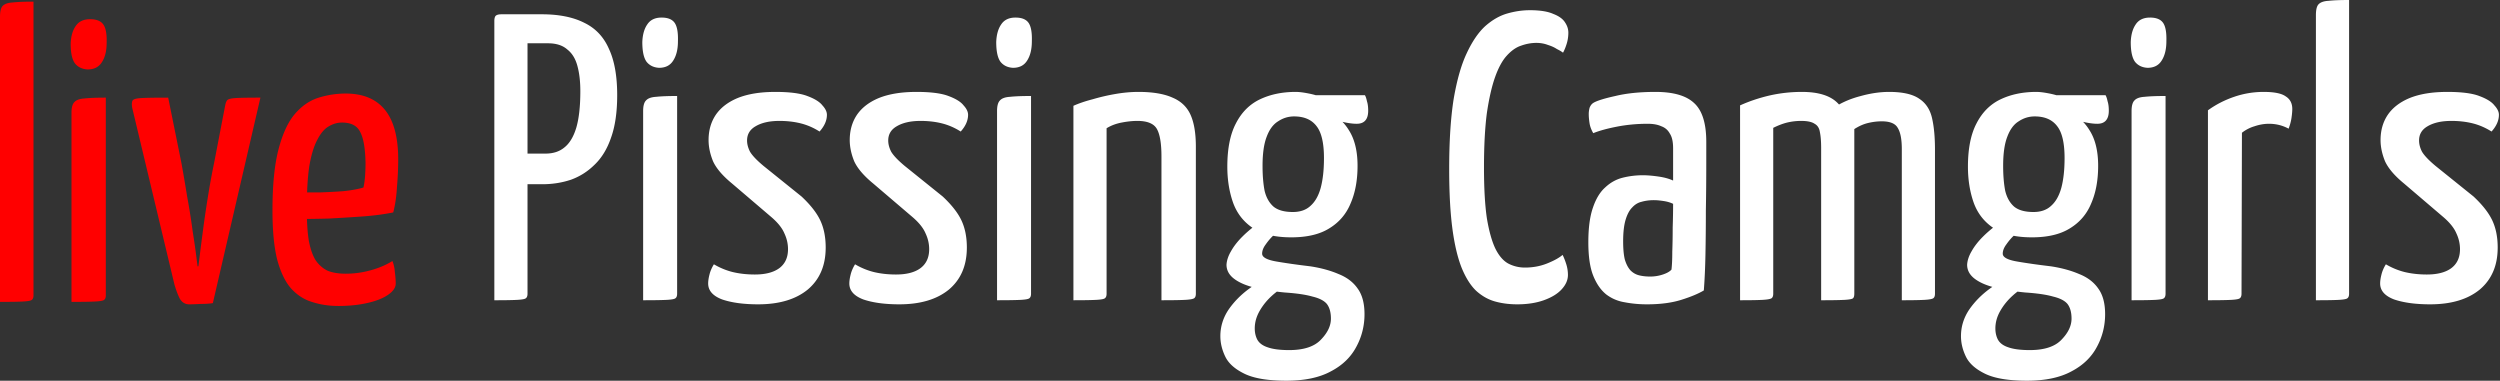
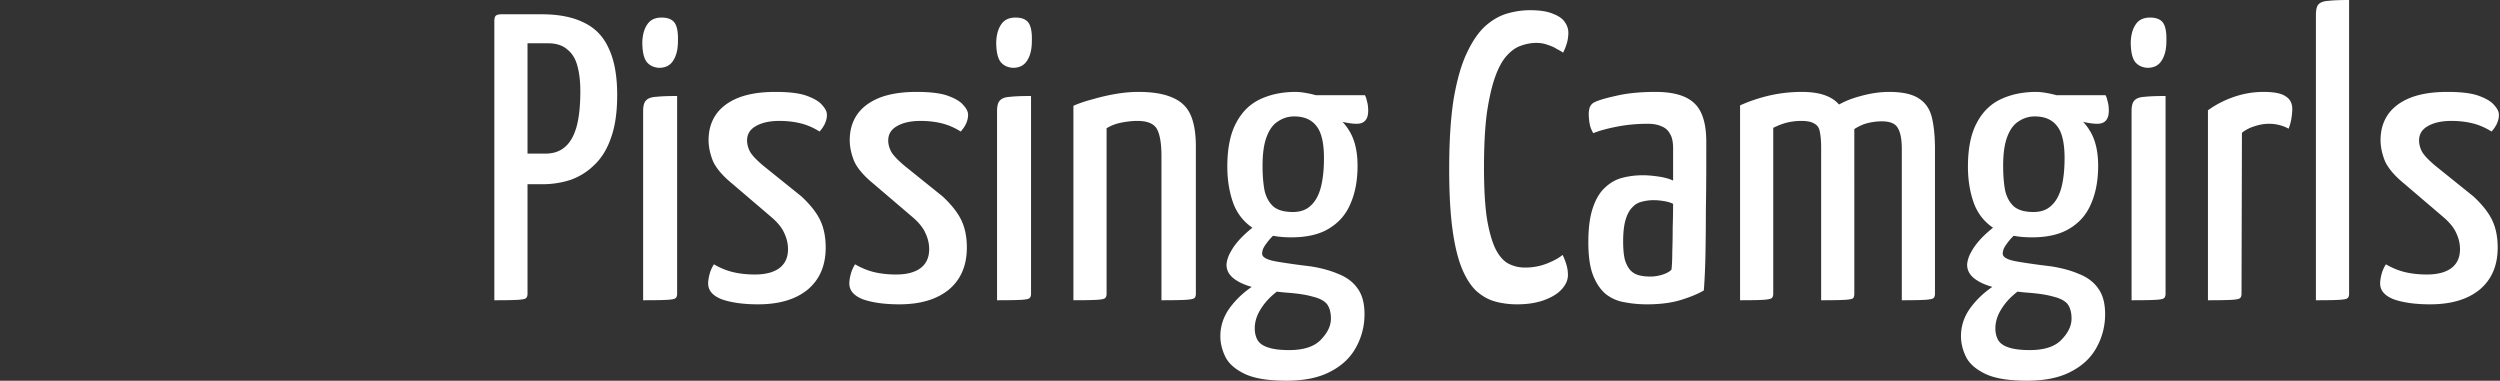
<svg xmlns="http://www.w3.org/2000/svg" fill="none" className="pissingcams-live" viewBox="0 0 1530 233">
  <rect x="0" y="0" width="1530" height="233" fill="#333333" stroke="none" />
  <path d="M309.556 112.75c-2.506 0-3.843-.417-4.01-1.25-.167-.833-.251-2.25-.251-4.25v-96.5c.167-1.333 1.17-2 3.008-2h23.307c10.525 0 19.213 1.75 26.063 5.25 6.85 3.333 11.863 8.667 15.037 16 3.342 7.167 5.012 16.583 5.012 28.25 0 10.333-1.253 19-3.759 26-2.339 6.833-5.68 12.333-10.024 16.5-4.177 4.167-9.022 7.25-14.536 9.25-5.513 1.833-11.361 2.75-17.543 2.75h-22.304Zm-7.017 71v-171c0-1.333.25-2.333.751-3 .669-.667 1.838-1 3.509-1h12.029c2.005 0 3.175.667 3.509 2l.501 2v167c0 1.333-.334 2.25-1.002 2.75-.501.5-2.172.833-5.012 1-2.674.167-7.435.25-14.285.25ZM322.337 94h11.528c4.678 0 8.521-1.25 11.528-3.75 3.175-2.5 5.597-6.5 7.268-12 1.671-5.667 2.506-13.167 2.506-22.5 0-5.833-.584-10.917-1.754-15.25-1.17-4.5-3.258-7.917-6.265-10.25-2.841-2.5-6.767-3.75-11.779-3.75h-13.032V94ZM393.599 183.75V68c0-3.167.585-5.333 1.754-6.5 1.17-1.333 3.258-2.083 6.266-2.25 3.007-.333 7.268-.5 12.781-.5v121c0 1.333-.334 2.25-1.002 2.75-.502.5-2.172.833-5.013 1-2.84.167-7.769.25-14.786.25Zm9.774-142.25c-3.174-.167-5.681-1.333-7.518-3.5-1.838-2.333-2.757-6.417-2.757-12.25.167-4.5 1.169-8.083 3.007-10.75 1.838-2.833 4.762-4.25 8.772-4.25 3.842 0 6.516 1.083 8.019 3.25 1.504 2.167 2.172 5.917 2.005 11.25 0 5-1.002 9-3.007 12-1.838 2.833-4.678 4.25-8.521 4.25ZM463.972 186.25c-8.855 0-16.206-1-22.054-3-5.68-2.167-8.52-5.417-8.52-9.75 0-1.5.25-3.25.751-5.25.502-2.167 1.421-4.333 2.757-6.5 3.676 2.167 7.519 3.75 11.528 4.75 4.177 1 8.688 1.5 13.534 1.5 6.348 0 11.277-1.25 14.786-3.75 3.675-2.667 5.513-6.583 5.513-11.75 0-3.333-.752-6.583-2.255-9.75-1.337-3.167-3.927-6.417-7.769-9.75l-24.31-20.75c-5.68-4.667-9.523-9.167-11.528-13.5-1.838-4.5-2.757-8.833-2.757-13 0-5.833 1.42-10.917 4.261-15.25 3.007-4.5 7.518-8 13.533-10.5 6.182-2.5 13.867-3.75 23.056-3.75 8.688 0 15.204.833 19.548 2.5 4.511 1.667 7.602 3.583 9.273 5.75 1.837 2 2.756 3.917 2.756 5.75 0 3.5-1.503 6.917-4.511 10.25-3.675-2.333-7.518-4-11.528-5-4.01-1-8.354-1.5-13.032-1.5-6.014 0-10.86 1.083-14.535 3.25-3.509 2-5.263 4.917-5.263 8.75 0 2.167.585 4.417 1.754 6.75 1.337 2.333 4.093 5.25 8.27 8.75l23.307 18.75c5.514 5.167 9.357 10.083 11.529 14.75 2.172 4.667 3.258 10.167 3.258 16.5 0 11-3.676 19.583-11.027 25.75-7.352 6-17.46 9-30.325 9ZM550.365 186.25c-8.855 0-16.206-1-22.054-3-5.68-2.167-8.52-5.417-8.52-9.75 0-1.5.25-3.25.751-5.25.502-2.167 1.421-4.333 2.757-6.5 3.676 2.167 7.519 3.75 11.528 4.75 4.177 1 8.688 1.5 13.533 1.5 6.349 0 11.278-1.25 14.787-3.75 3.675-2.667 5.513-6.583 5.513-11.75 0-3.333-.752-6.583-2.255-9.75-1.337-3.167-3.927-6.417-7.769-9.75l-24.31-20.75c-5.68-4.667-9.523-9.167-11.528-13.5-1.838-4.5-2.757-8.833-2.757-13 0-5.833 1.42-10.917 4.261-15.25 3.007-4.5 7.518-8 13.533-10.5 6.181-2.5 13.867-3.75 23.056-3.75 8.688 0 15.204.833 19.548 2.5 4.511 1.667 7.602 3.583 9.273 5.75 1.837 2 2.756 3.917 2.756 5.75 0 3.5-1.503 6.917-4.511 10.25-3.675-2.333-7.518-4-11.528-5-4.01-1-8.354-1.5-13.032-1.5-6.015 0-10.86 1.083-14.535 3.25-3.509 2-5.263 4.917-5.263 8.75 0 2.167.585 4.417 1.754 6.75 1.337 2.333 4.093 5.25 8.27 8.75l23.307 18.75c5.514 5.167 9.356 10.083 11.528 14.75 2.172 4.667 3.258 10.167 3.258 16.5 0 11-3.675 19.583-11.027 25.75-7.351 6-17.459 9-30.324 9ZM610.193 183.75V68c0-3.167.585-5.333 1.755-6.5 1.169-1.333 3.258-2.083 6.265-2.25 3.007-.333 7.268-.5 12.781-.5v121c0 1.333-.334 2.25-1.002 2.75-.502.5-2.172.833-5.013 1-2.84.167-7.769.25-14.786.25Zm9.774-142.25c-3.174-.167-5.68-1.333-7.518-3.5-1.838-2.333-2.757-6.417-2.757-12.25.167-4.5 1.17-8.083 3.007-10.75 1.838-2.833 4.762-4.25 8.772-4.25 3.843 0 6.516 1.083 8.019 3.25 1.504 2.167 2.172 5.917 2.005 11.25 0 5-1.002 9-3.007 12-1.838 2.833-4.678 4.25-8.521 4.25ZM656.933 183.75v-119c3.341-1.5 7.267-2.833 11.778-4a123.088 123.088 0 0 1 14.035-3.25c4.845-.833 9.523-1.25 14.034-1.25 8.688 0 15.622 1.167 20.801 3.5 5.179 2.167 8.855 5.667 11.027 10.5 2.172 4.833 3.258 11.333 3.258 19.5v90c0 1.333-.334 2.25-1.003 2.75-.668.5-2.422.833-5.263 1-2.84.167-7.769.25-14.786.25v-88c0-7.833-.919-13.417-2.756-16.75-1.838-3.333-5.848-5-12.03-5-2.84 0-6.015.333-9.523 1-3.509.667-6.6 1.833-9.273 3.5v101.25c0 1.333-.334 2.25-1.002 2.75-.501.5-2.172.833-5.013 1-2.84.167-7.601.25-14.284.25ZM787.21 233c-11.194 0-19.715-1.417-25.562-4.25-5.848-2.833-9.774-6.333-11.779-10.5-2.005-4.167-3.008-8.333-3.008-12.5 0-5.833 1.671-11.25 5.013-16.25 3.341-4.833 7.518-9.083 12.53-12.75 5.18-3.833 10.61-6.583 16.29-8.25l7.519 6c-3.175 1.333-6.349 3.417-9.524 6.25-3.174 2.833-5.764 6-7.769 9.5s-3.007 7.083-3.007 10.75c0 2.5.501 4.75 1.504 6.75 1.169 2.167 3.258 3.75 6.265 4.75 3.174 1.167 7.602 1.75 13.282 1.75 9.022 0 15.538-2.167 19.548-6.5 4.01-4.167 6.015-8.417 6.015-12.75 0-3.833-.835-6.833-2.506-9-1.671-2-4.595-3.5-8.772-4.5-4.009-1.167-9.69-2-17.041-2.5-7.017-.667-13.199-1.667-18.546-3-5.346-1.333-9.523-3.167-12.53-5.5-3.008-2.333-4.511-5.167-4.511-8.5.167-2.667 1.086-5.417 2.756-8.25 1.671-3 4.01-6 7.018-9 3.174-3.167 6.85-6.167 11.027-9l12.53 4.25c-1.002.667-2.422 1.917-4.26 3.75-1.838 1.667-3.509 3.583-5.013 5.75-1.503 2-2.255 3.917-2.255 5.75 0 2.167 2.84 3.75 8.521 4.75 5.68 1 12.698 2 21.051 3 6.516 1 12.28 2.583 17.293 4.75 5.012 2 8.855 4.917 11.528 8.75 2.84 3.833 4.26 9.083 4.26 15.75 0 7.167-1.671 13.833-5.012 20-3.342 6.333-8.521 11.333-15.538 15-7.017 3.833-16.123 5.75-27.317 5.75Zm3.007-87.75c-10.024 0-17.877-1.917-23.557-5.75-5.681-3.833-9.69-9-12.03-15.5-2.339-6.667-3.508-14-3.508-22 0-11 1.754-19.833 5.263-26.5 3.508-6.833 8.437-11.75 14.786-14.75s13.617-4.5 21.803-4.5c1.838 0 4.094.25 6.767.75 2.84.5 5.43 1.167 7.769 2l4.26 9c5.848 2.333 10.442 6.25 13.784 11.75 3.508 5.5 5.263 12.75 5.263 21.75 0 8.833-1.42 16.5-4.261 23-2.673 6.5-7.017 11.583-13.032 15.25-5.847 3.667-13.616 5.5-23.307 5.5Zm1.003-15.5c4.511 0 8.103-1.25 10.776-3.75 2.841-2.5 4.929-6.167 6.266-11 1.336-5 2.005-11.083 2.005-18.25 0-9.167-1.504-15.667-4.512-19.5-3.007-4-7.601-6-13.783-6-3.509 0-6.767 1-9.774 3-3.007 1.833-5.347 5-7.017 9.5-1.671 4.333-2.506 10.25-2.506 17.75 0 5.833.417 10.917 1.253 15.25 1.002 4.167 2.84 7.417 5.513 9.75 2.673 2.167 6.6 3.25 11.779 3.25Zm39.096-54c-2.507 0-5.514-.417-9.023-1.25l-10.525-3a449.329 449.329 0 0 1-8.772-3l-3.258-1.25-2.255-9h38.845c.501.833.919 2.083 1.253 3.75.501 1.5.752 3.417.752 5.75 0 2.833-.669 4.917-2.005 6.25-1.17 1.167-2.84 1.75-5.012 1.75ZM928.501 186.25c-4.845 0-9.356-.583-13.533-1.75s-8.02-3.333-11.528-6.5c-3.342-3.167-6.266-7.75-8.772-13.75-2.506-6.167-4.427-14.167-5.764-24-1.336-10-2.005-22.25-2.005-36.75 0-17.167.919-31.5 2.757-43 2.005-11.667 4.678-21 8.02-28 3.341-7.167 7.1-12.667 11.277-16.5 4.344-3.833 8.855-6.417 13.533-7.75 4.678-1.333 9.273-2 13.784-2 6.182 0 10.943.75 14.285 2.25 3.508 1.333 5.931 3.083 7.268 5.25 1.336 2 2.005 4.083 2.005 6.25a22.78 22.78 0 0 1-1.003 6.75c-.668 2.167-1.42 4-2.255 5.5-.836-.667-2.089-1.417-3.76-2.25-1.503-1-3.341-1.833-5.513-2.5-2.172-.833-4.511-1.25-7.017-1.25-3.175 0-6.349.583-9.524 1.75-3.007 1-5.931 3.083-8.771 6.25-2.673 3-5.012 7.333-7.017 13-2.005 5.667-3.676 13-5.012 22-1.17 9-1.755 20.083-1.755 33.25 0 12.667.585 23 1.755 31 1.336 8 3.091 14.25 5.262 18.75 2.172 4.333 4.762 7.333 7.769 9 3.175 1.667 6.6 2.5 10.276 2.5 4.845 0 9.356-.833 13.533-2.5s7.351-3.417 9.523-5.25c.835 1.667 1.587 3.583 2.256 5.75a21.96 21.96 0 0 1 1.002 6.5c0 3.167-1.337 6.167-4.01 9-2.506 2.667-6.098 4.833-10.776 6.5-4.678 1.667-10.108 2.5-16.29 2.5ZM1007.9 186.25c-4.68 0-9.189-.417-13.533-1.25-4.177-.667-7.936-2.25-11.277-4.75-3.342-2.667-6.015-6.5-8.02-11.5s-3.007-11.833-3.007-20.5.918-15.667 2.756-21c1.838-5.5 4.344-9.667 7.519-12.5 3.174-3 6.766-5 10.776-6s8.106-1.5 12.276-1.5c2.68 0 5.77.25 9.28.75 3.67.5 6.76 1.333 9.27 2.5V90.75c0-4-.67-7-2.01-9-1.17-2.167-2.92-3.667-5.26-4.5-2.17-1-4.93-1.5-8.27-1.5-6.51 0-12.78.583-18.795 1.75-6.014 1.167-10.859 2.5-14.535 4-1.17-2-1.921-4-2.256-6-.334-2.167-.501-4.083-.501-5.75 0-1.167.167-2.417.501-3.75.502-1.333 1.253-2.333 2.256-3 2.172-1.333 6.683-2.75 13.533-4.25 6.85-1.667 15.037-2.5 24.557-2.5 10.86 0 18.72 2.25 23.56 6.75 5.01 4.5 7.52 12.417 7.52 23.75V100c0 9.5-.08 19.083-.25 28.75 0 9.5-.09 18.5-.25 27-.17 8.333-.5 15.667-1 22-3.35 2-7.94 3.917-13.79 5.75-5.85 1.833-12.86 2.75-21.05 2.75Zm2.01-17c2.67 0 5.26-.417 7.76-1.25 2.51-.833 4.26-1.833 5.27-3 .33-2.667.5-6.333.5-11 .17-4.667.25-9.583.25-14.75.17-5.167.25-10 .25-14.5-1.67-.833-3.68-1.417-6.02-1.75-2.17-.333-4.09-.5-5.76-.5-2.67 0-5.18.333-7.52 1-2.17.5-4.09 1.667-5.762 3.5-1.671 1.667-3.007 4.167-4.01 7.5-1.002 3.333-1.503 7.75-1.503 13.25 0 4.5.334 8.167 1.002 11 .835 2.833 2.005 5.083 3.509 6.75 1.503 1.5 3.254 2.5 5.264 3 2 .5 4.26.75 6.77.75ZM1064.92 183.75V64.5c5.51-2.5 11.44-4.5 17.79-6 6.52-1.5 13.2-2.25 20.05-2.25 9.86 0 17.04 2.167 21.55 6.5 4.51 4.333 7.36 10.5 8.52 18.5 1.34 8 2.01 17.583 2.01 28.75v69.75c0 1.333-.33 2.25-1 2.75-.67.5-2.43.833-5.27 1-2.84.167-7.51.25-14.03.25v-93c0-4.167-.25-7.417-.75-9.75-.34-2.5-1.42-4.25-3.26-5.25-1.67-1.167-4.43-1.75-8.27-1.75-2.84 0-5.68.333-8.52 1-2.67.667-5.51 1.75-8.52 3.25v101.5c0 1.333-.34 2.25-1 2.75-.67.5-2.43.833-5.27 1-2.67.167-7.35.25-14.03.25Zm49.62 0v-109c1.5-3.667 4.43-6.833 8.77-9.5 4.51-2.833 9.69-5 15.54-6.5 6.01-1.667 11.78-2.5 17.29-2.5 8.36 0 14.54 1.417 18.55 4.25 4.01 2.667 6.6 6.667 7.77 12 1.17 5.167 1.75 11.5 1.75 19v88.25c0 1.333-.33 2.25-1 2.75-.67.5-2.42.833-5.27 1-2.84.167-7.51.25-14.03.25v-92.5c0-6-.83-10.333-2.51-13-1.5-2.667-4.76-4-9.77-4-2.67 0-5.43.333-8.27 1s-5.68 1.917-8.52 3.75v100.75c0 1.333-.25 2.25-.75 2.75s-2.17.833-5.01 1c-2.84.167-7.69.25-14.54.25ZM1240.47 233c-11.2 0-19.72-1.417-25.57-4.25-5.84-2.833-9.77-6.333-11.77-10.5-2.01-4.167-3.01-8.333-3.01-12.5 0-5.833 1.67-11.25 5.01-16.25 3.34-4.833 7.52-9.083 12.53-12.75 5.18-3.833 10.61-6.583 16.29-8.25l7.52 6c-3.18 1.333-6.35 3.417-9.52 6.25-3.18 2.833-5.77 6-7.77 9.5-2.01 3.5-3.01 7.083-3.01 10.75 0 2.5.5 4.75 1.5 6.75 1.17 2.167 3.26 3.75 6.27 4.75 3.17 1.167 7.6 1.75 13.28 1.75 9.02 0 15.54-2.167 19.55-6.5 4.01-4.167 6.01-8.417 6.01-12.75 0-3.833-.83-6.833-2.5-9-1.67-2-4.6-3.5-8.77-4.5-4.01-1.167-9.69-2-17.05-2.5-7.01-.667-13.19-1.667-18.54-3s-9.52-3.167-12.53-5.5-4.51-5.167-4.51-8.5c.16-2.667 1.08-5.417 2.75-8.25 1.67-3 4.01-6 7.02-9 3.18-3.167 6.85-6.167 11.03-9l12.53 4.25c-1 .667-2.42 1.917-4.26 3.75-1.84 1.667-3.51 3.583-5.01 5.75-1.51 2-2.26 3.917-2.26 5.75 0 2.167 2.84 3.75 8.52 4.75s12.7 2 21.05 3c6.52 1 12.28 2.583 17.3 4.75 5.01 2 8.85 4.917 11.52 8.75 2.84 3.833 4.26 9.083 4.26 15.75 0 7.167-1.67 13.833-5.01 20-3.34 6.333-8.52 11.333-15.54 15-7.01 3.833-16.12 5.75-27.31 5.75Zm3-87.75c-10.02 0-17.87-1.917-23.55-5.75s-9.69-9-12.03-15.5c-2.34-6.667-3.51-14-3.51-22 0-11 1.75-19.833 5.26-26.5 3.51-6.833 8.44-11.75 14.79-14.75s13.61-4.5 21.8-4.5c1.84 0 4.09.25 6.77.75 2.84.5 5.43 1.167 7.77 2l4.26 9c5.84 2.333 10.44 6.25 13.78 11.75 3.51 5.5 5.26 12.75 5.26 21.75 0 8.833-1.42 16.5-4.26 23-2.67 6.5-7.01 11.583-13.03 15.25-5.85 3.667-13.62 5.5-23.31 5.5Zm1.01-15.5c4.51 0 8.1-1.25 10.77-3.75 2.84-2.5 4.93-6.167 6.27-11 1.34-5 2-11.083 2-18.25 0-9.167-1.5-15.667-4.51-19.5-3.01-4-7.6-6-13.78-6-3.51 0-6.77 1-9.78 3-3 1.833-5.34 5-7.01 9.5-1.67 4.333-2.51 10.25-2.51 17.75 0 5.833.42 10.917 1.25 15.25 1.01 4.167 2.84 7.417 5.52 9.75 2.67 2.167 6.6 3.25 11.78 3.25Zm39.09-54c-2.5 0-5.51-.417-9.02-1.25l-10.53-3a472.81 472.81 0 0 1-8.77-3c-2.17-.833-3.25-1.25-3.25-1.25l-2.26-9h38.84c.51.833.92 2.083 1.26 3.75.5 1.5.75 3.417.75 5.75 0 2.833-.67 4.917-2.01 6.25-1.16 1.167-2.84 1.75-5.01 1.75ZM1304.52 183.75V68c0-3.167.58-5.333 1.75-6.5 1.17-1.333 3.26-2.083 6.27-2.25 3.01-.333 7.27-.5 12.78-.5v121c0 1.333-.34 2.25-1 2.75-.5.5-2.18.833-5.02 1-2.84.167-7.76.25-14.78.25Zm9.77-142.25c-3.17-.167-5.68-1.333-7.52-3.5-1.83-2.333-2.75-6.417-2.75-12.25.16-4.5 1.17-8.083 3-10.75 1.84-2.833 4.77-4.25 8.78-4.25 3.84 0 6.51 1.083 8.02 3.25 1.5 2.167 2.17 5.917 2 11.25 0 5-1 9-3.01 12-1.83 2.833-4.68 4.25-8.52 4.25ZM1351.26 183.75V67.5c4.84-3.5 10.19-6.25 16.04-8.25 5.84-2 11.86-3 18.04-3 6.52 0 11.03.917 13.53 2.75 2.68 1.667 4.01 4.25 4.01 7.75 0 1.333-.16 3.167-.5 5.5-.33 2.167-.92 4.333-1.75 6.5-1.84-1-3.76-1.75-5.77-2.25-2-.5-4.09-.75-6.26-.75-2.84 0-5.77.5-8.77 1.5a22.981 22.981 0 0 0-7.77 4l-.25 98.5c0 1.333-.34 2.25-1 2.75-.51.5-2.18.833-5.02 1-2.84.167-7.68.25-14.53.25ZM1417.34 183.75V9.25c0-3.167.5-5.333 1.51-6.5 1.17-1.333 3.25-2.083 6.26-2.25 3.01-.333 7.19-.5 12.53-.5v179.75c0 1.333-.33 2.25-1 2.75-.5.5-2.17.833-5.01 1-2.68.167-7.44.25-14.29.25ZM1487.23 186.25c-8.86 0-16.21-1-22.06-3-5.68-2.167-8.52-5.417-8.52-9.75 0-1.5.25-3.25.75-5.25.5-2.167 1.42-4.333 2.76-6.5 3.68 2.167 7.52 3.75 11.53 4.75 4.18 1 8.69 1.5 13.53 1.5 6.35 0 11.28-1.25 14.79-3.75 3.67-2.667 5.51-6.583 5.51-11.75 0-3.333-.75-6.583-2.25-9.75-1.34-3.167-3.93-6.417-7.77-9.75l-24.31-20.75c-5.68-4.667-9.53-9.167-11.53-13.5-1.84-4.5-2.76-8.833-2.76-13 0-5.833 1.42-10.917 4.26-15.25 3.01-4.5 7.52-8 13.54-10.5 6.18-2.5 13.86-3.75 23.05-3.75 8.69 0 15.21.833 19.55 2.5 4.51 1.667 7.6 3.583 9.27 5.75 1.84 2 2.76 3.917 2.76 5.75 0 3.5-1.5 6.917-4.51 10.25-3.68-2.333-7.52-4-11.53-5s-8.35-1.5-13.03-1.5c-6.02 0-10.86 1.083-14.54 3.25-3.51 2-5.26 4.917-5.26 8.75 0 2.167.58 4.417 1.75 6.75 1.34 2.333 4.1 5.25 8.27 8.75l23.31 18.75c5.52 5.167 9.36 10.083 11.53 14.75s3.26 10.167 3.26 16.5c0 11-3.68 19.583-11.03 25.75-7.35 6-17.46 9-30.32 9Z" fill="#fff" />
-   <path d="M0 184.75V10.25c0-3.167.506-5.333 1.519-6.5 1.18-1.333 3.29-2.083 6.328-2.25 3.037-.333 7.256-.5 12.655-.5v179.75c0 1.333-.337 2.25-1.012 2.75-.506.5-2.194.833-5.062 1-2.7.167-7.51.25-14.428.25ZM43.752 184.75V69c0-3.167.59-5.333 1.771-6.5 1.181-1.333 3.29-2.083 6.328-2.25 3.038-.333 7.34-.5 12.91-.5v121c0 1.333-.338 2.25-1.013 2.75-.507.5-2.194.833-5.063 1-2.868.167-7.846.25-14.934.25ZM53.623 42.5c-3.206-.167-5.737-1.333-7.593-3.5-1.857-2.333-2.785-6.417-2.785-12.25.169-4.5 1.181-8.083 3.038-10.75 1.856-2.833 4.809-4.25 8.859-4.25 3.88 0 6.58 1.083 8.1 3.25 1.518 2.167 2.193 5.917 2.024 11.25 0 5-1.012 9-3.037 12-1.856 2.833-4.725 4.25-8.606 4.25ZM115.84 186.25c-2.531 0-4.472-1.167-5.822-3.5-1.181-2.333-2.278-5.25-3.29-8.75L80.91 66c-.337-2.167-.253-3.667.253-4.5.506-.833 2.363-1.333 5.569-1.5 3.206-.167 8.606-.25 16.199-.25l8.1 40c1.181 6.5 2.362 13.417 3.543 20.75 1.35 7.333 2.447 14.25 3.291 20.75 1.012 6.333 1.772 11.583 2.278 15.75l.759 6h.507l.759-6c.506-4.167 1.181-9.417 2.025-15.75.844-6.5 1.856-13.417 3.037-20.75a468.812 468.812 0 0 1 3.797-20.75l6.834-35.5c.338-1.5.759-2.5 1.266-3 .675-.667 2.447-1.083 5.315-1.25 3.038-.167 8.016-.25 14.934-.25L130.268 185.5c-1.857.333-4.303.5-7.341.5-3.037.167-5.399.25-7.087.25ZM206.999 187.25c-5.737 0-11.137-.833-16.199-2.5-4.894-1.5-9.197-4.333-12.909-8.5-3.544-4.167-6.328-10.083-8.353-17.75-1.856-7.667-2.784-17.583-2.784-29.75 0-15.667 1.266-28.25 3.797-37.75s5.906-16.667 10.124-21.5c4.219-4.833 9.028-8.083 14.428-9.75a55.486 55.486 0 0 1 16.452-2.5c10.631 0 18.647 3.333 24.046 10 5.4 6.667 8.1 16.75 8.1 30.25 0 5.5-.253 11.167-.759 17-.338 5.833-1.097 11-2.278 15.5-5.738 1.167-12.15 2-19.237 2.5-7.087.5-13.837.917-20.249 1.25-6.413.167-11.728.25-15.947.25h-6.074l.253-16.5 4.809.25h11.643c4.725-.167 9.45-.417 14.175-.75 4.893-.5 9.028-1.25 12.402-2.25.507-2.333.844-4.833 1.013-7.5.169-2.667.253-5.167.253-7.5-.169-9-1.266-15.333-3.29-19-1.857-3.833-5.569-5.75-11.138-5.75-2.868 0-5.653.833-8.352 2.5-2.532 1.5-4.81 4.25-6.835 8.25-2.024 3.833-3.628 9.167-4.809 16-1.012 6.833-1.518 15.583-1.518 26.25 0 7.833.421 14.333 1.265 19.5 1.013 5.167 2.447 9.167 4.303 12 2.025 2.833 4.472 4.917 7.34 6.25 3.038 1.167 6.666 1.75 10.884 1.75 5.063 0 10.041-.667 14.934-2 5.063-1.333 9.619-3.25 13.669-5.75.843 2 1.349 4.333 1.518 7 .338 2.5.506 4.75.506 6.75 0 2.5-1.603 4.833-4.809 7-3.206 2.167-7.509 3.833-12.909 5-5.231 1.167-11.052 1.75-17.465 1.75Z" fill="red" />
</svg>